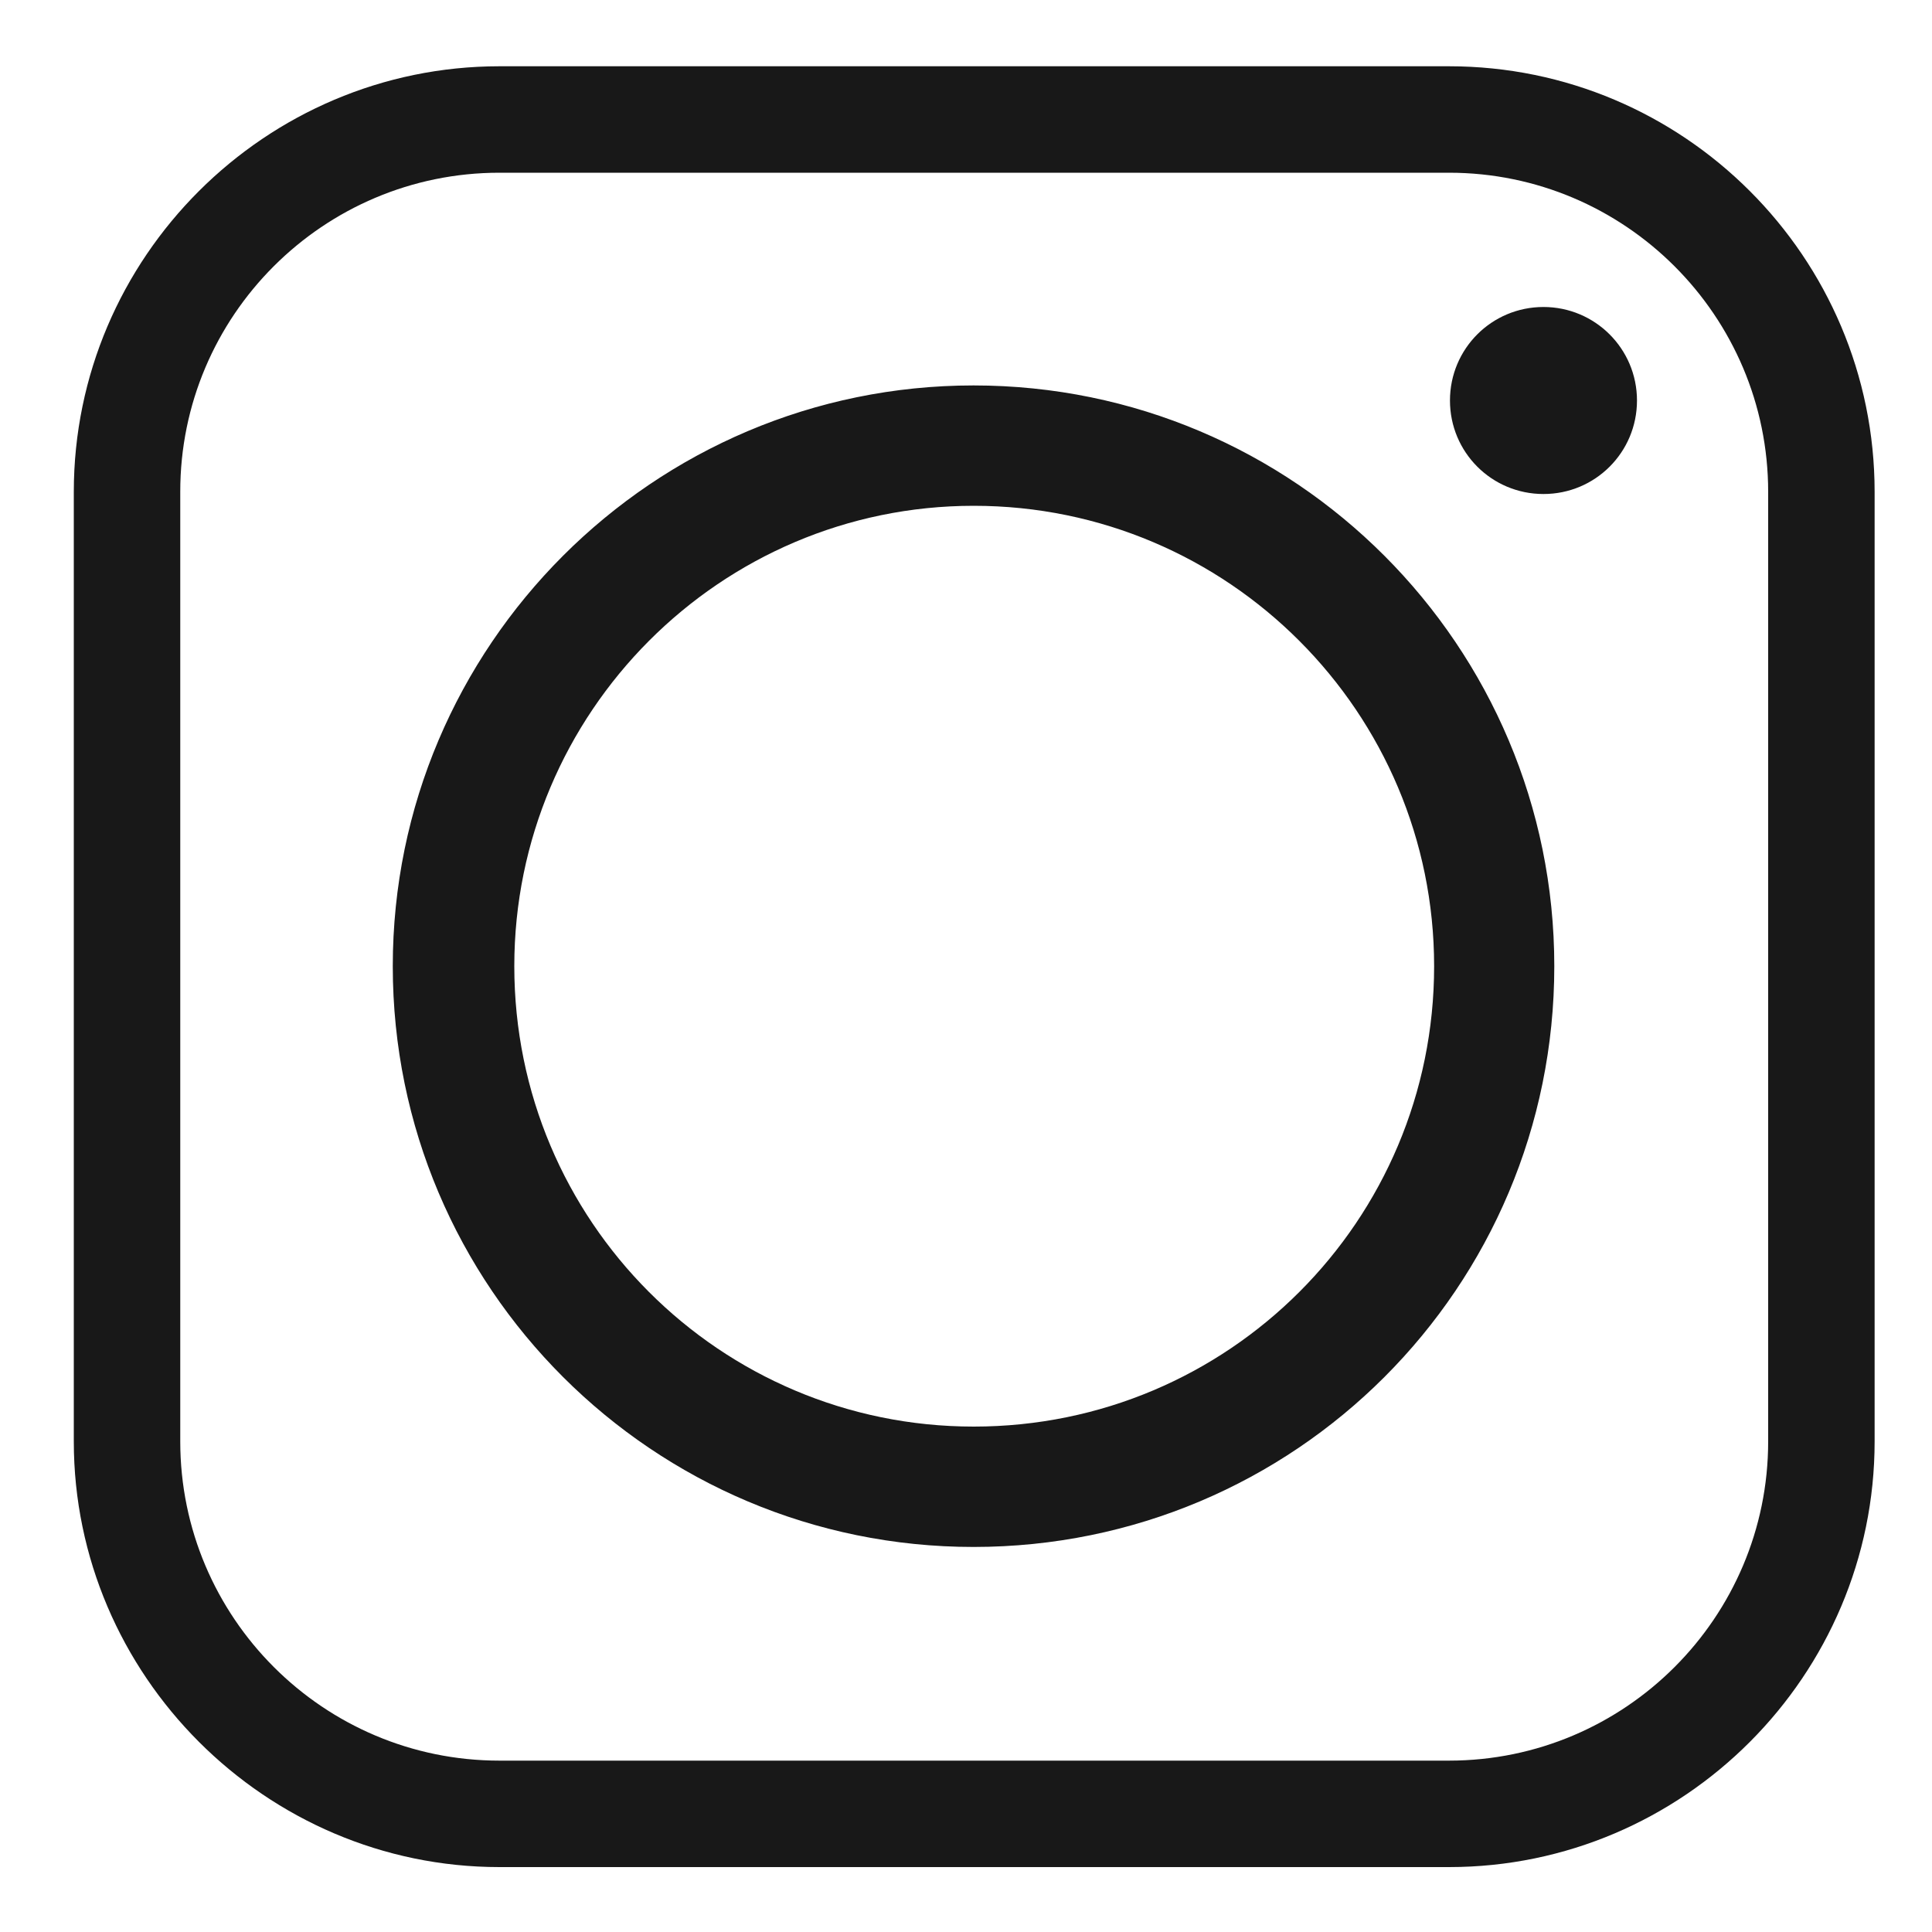
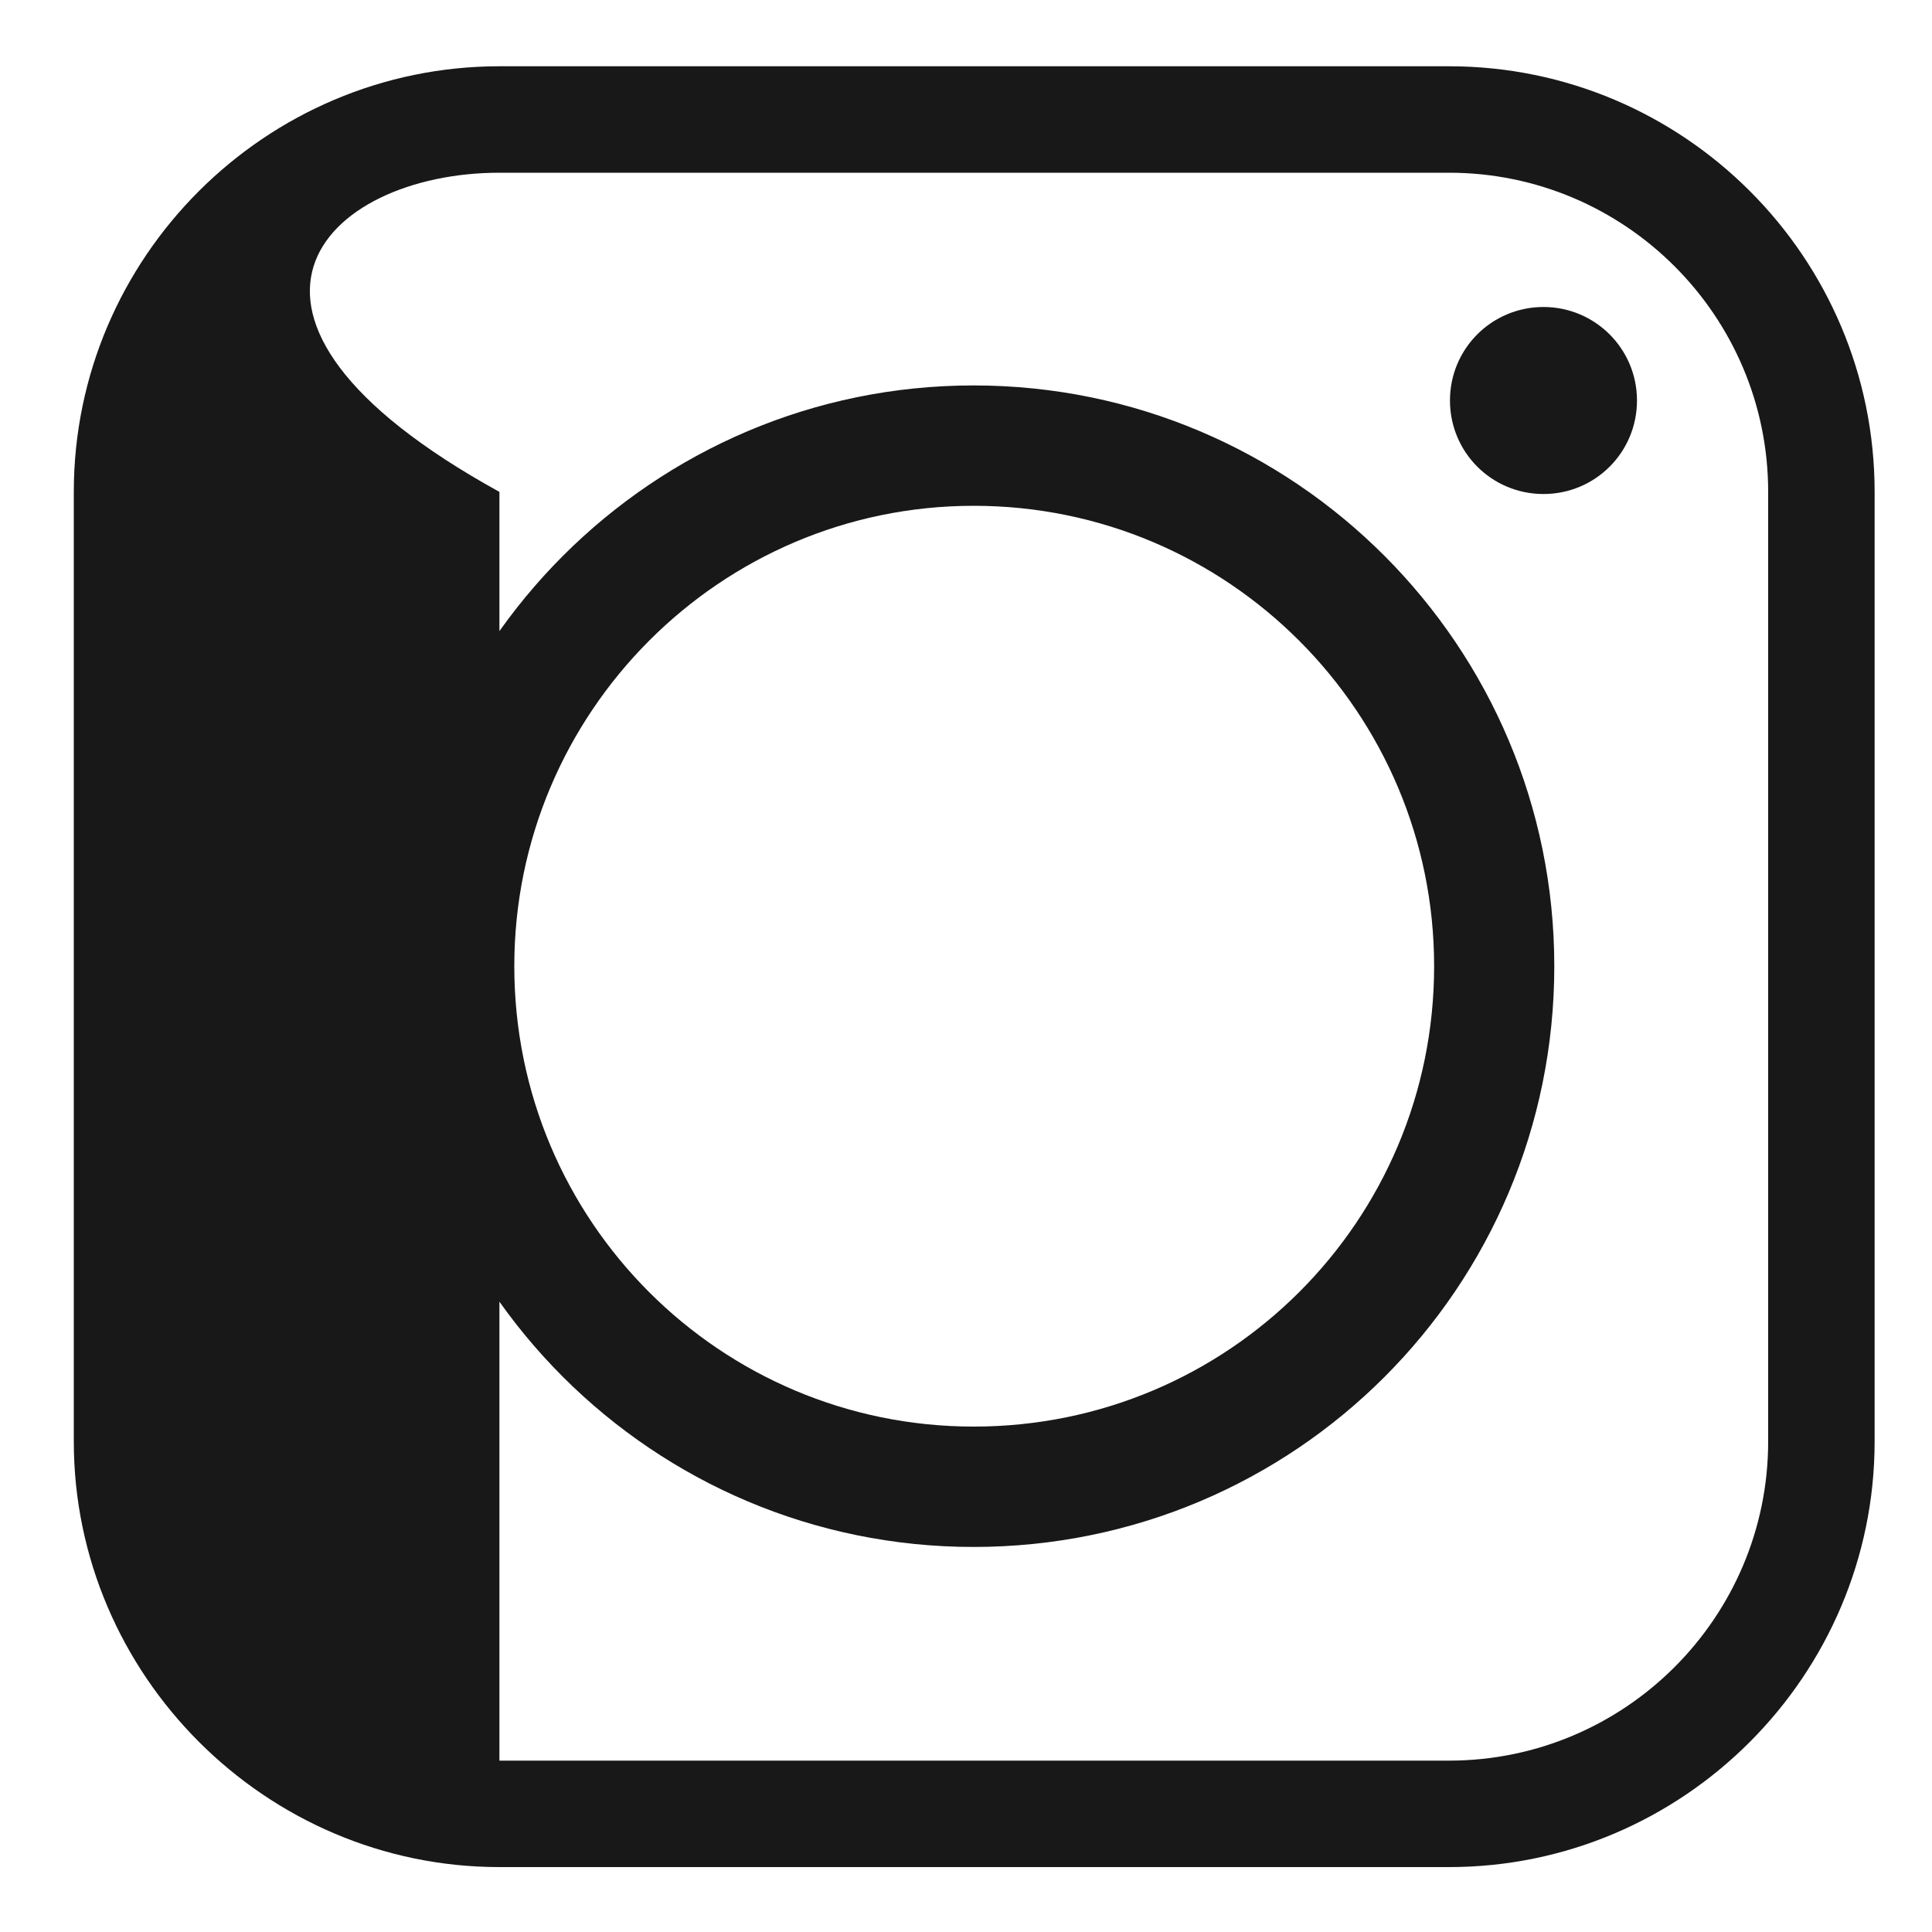
<svg xmlns="http://www.w3.org/2000/svg" version="1.1" id="Layer_1" x="0px" y="0px" viewBox="0 0 1000 1000" style="enable-background:new 0 0 1000 1000;" xml:space="preserve">
  <style type="text/css">
	.st0{fill:#181818;}
</style>
-   <path id="Instagram" class="st0" d="M266.2,500.1c0-131.2,106.5-238.3,237.8-238.3c131.8,0,238.3,107.1,238.3,238.3  c0,131.8-106.5,238.3-238.3,238.3C372.7,738.4,266.2,631.9,266.2,500.1L266.2,500.1z M750,34.3H258.5c-121,0-220.3,98.8-220.3,220.3  v491.5c0,120.9,99.3,220.3,220.3,220.3H750c121.5,0,220.3-99.3,220.3-220.3V254.6C970.3,133.1,871.5,34.3,750,34.3L750,34.3z   M258.5,89.4H750c91.1,0,165.2,74.1,165.2,165.2v491.5c0,91.1-74.1,165.2-165.2,165.2H258.5c-91.1,0-165.2-74.1-165.2-165.2V254.6  C93.2,163.5,167.3,89.4,258.5,89.4L258.5,89.4z M798.9,158.9c-26.8,0-48.4,21.6-48.4,48.4s21.6,48.4,48.4,48.4  c26.8,0,48.4-21.6,48.4-48.4C847.3,180.5,825.6,158.9,798.9,158.9L798.9,158.9z M804.5,500.1c0-165.7-134.3-300.6-300.6-300.6  c-165.7,0-300.6,134.8-300.6,300.6c0,166.3,134.9,300.6,300.6,300.6C670.2,800.7,804.5,666.4,804.5,500.1L804.5,500.1z" />
+   <path id="Instagram" class="st0" d="M266.2,500.1c0-131.2,106.5-238.3,237.8-238.3c131.8,0,238.3,107.1,238.3,238.3  c0,131.8-106.5,238.3-238.3,238.3C372.7,738.4,266.2,631.9,266.2,500.1L266.2,500.1z M750,34.3H258.5c-121,0-220.3,98.8-220.3,220.3  v491.5c0,120.9,99.3,220.3,220.3,220.3H750c121.5,0,220.3-99.3,220.3-220.3V254.6C970.3,133.1,871.5,34.3,750,34.3L750,34.3z   M258.5,89.4H750c91.1,0,165.2,74.1,165.2,165.2v491.5c0,91.1-74.1,165.2-165.2,165.2H258.5V254.6  C93.2,163.5,167.3,89.4,258.5,89.4L258.5,89.4z M798.9,158.9c-26.8,0-48.4,21.6-48.4,48.4s21.6,48.4,48.4,48.4  c26.8,0,48.4-21.6,48.4-48.4C847.3,180.5,825.6,158.9,798.9,158.9L798.9,158.9z M804.5,500.1c0-165.7-134.3-300.6-300.6-300.6  c-165.7,0-300.6,134.8-300.6,300.6c0,166.3,134.9,300.6,300.6,300.6C670.2,800.7,804.5,666.4,804.5,500.1L804.5,500.1z" />
</svg>